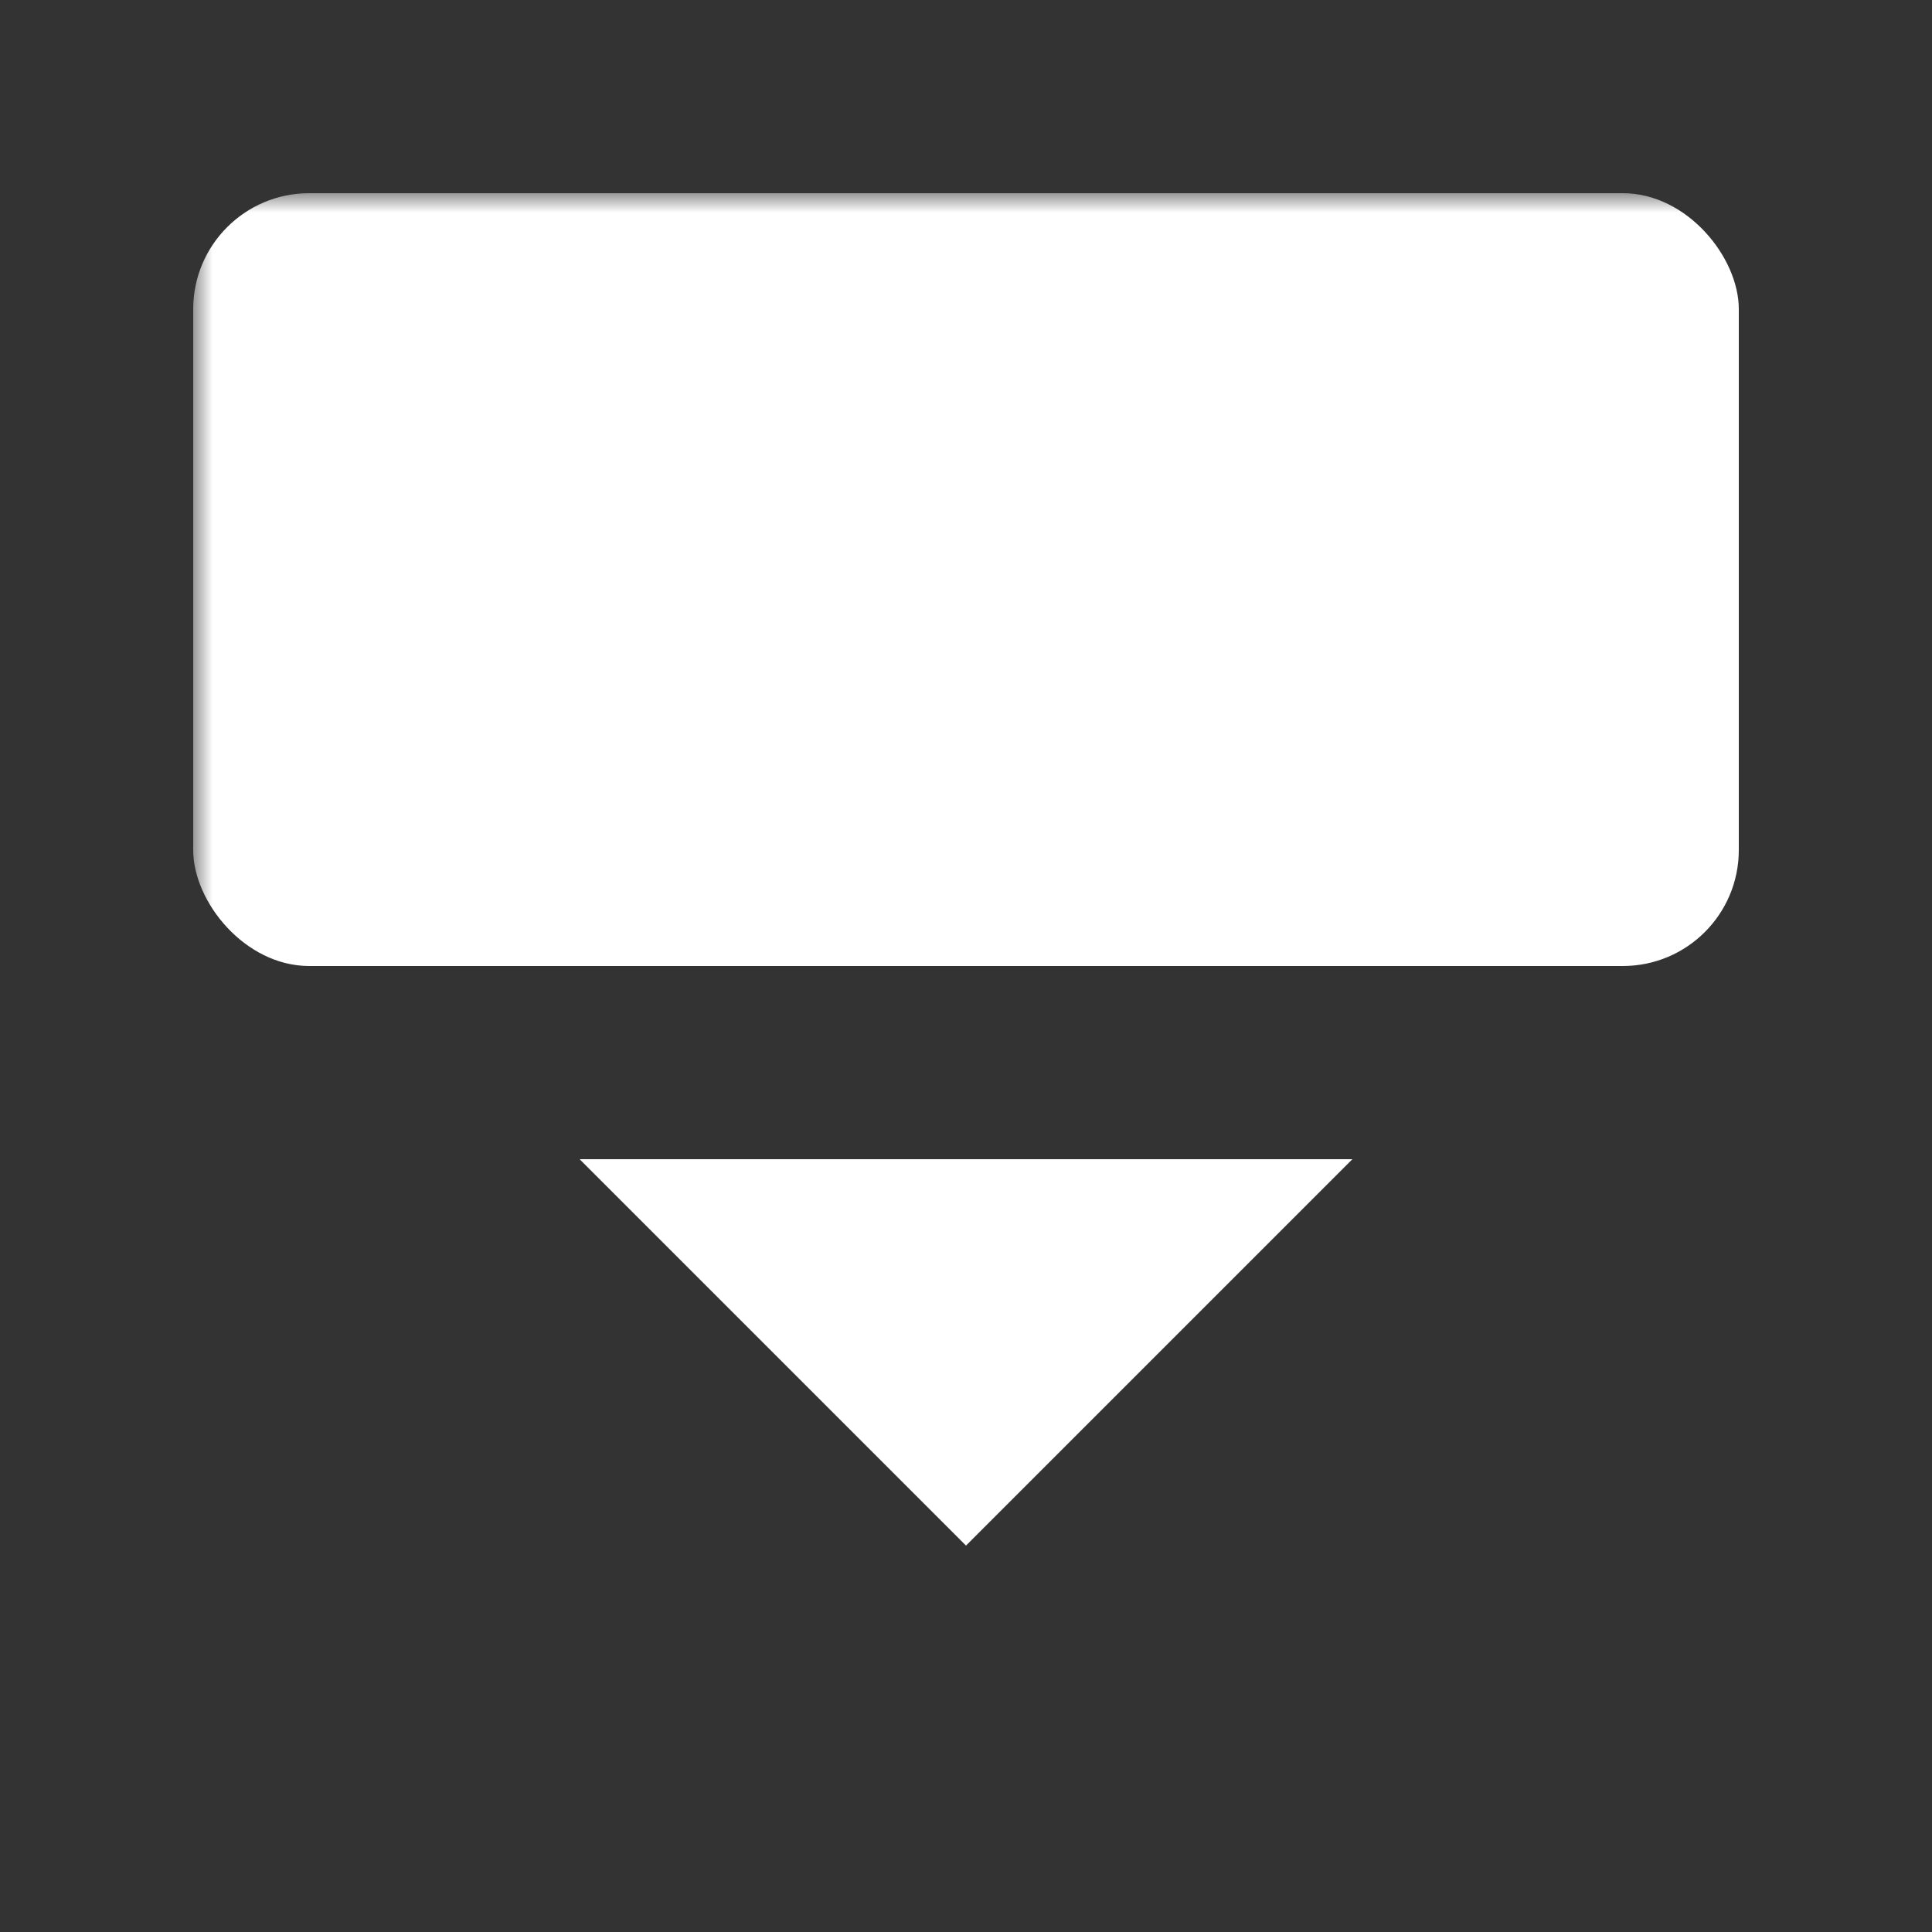
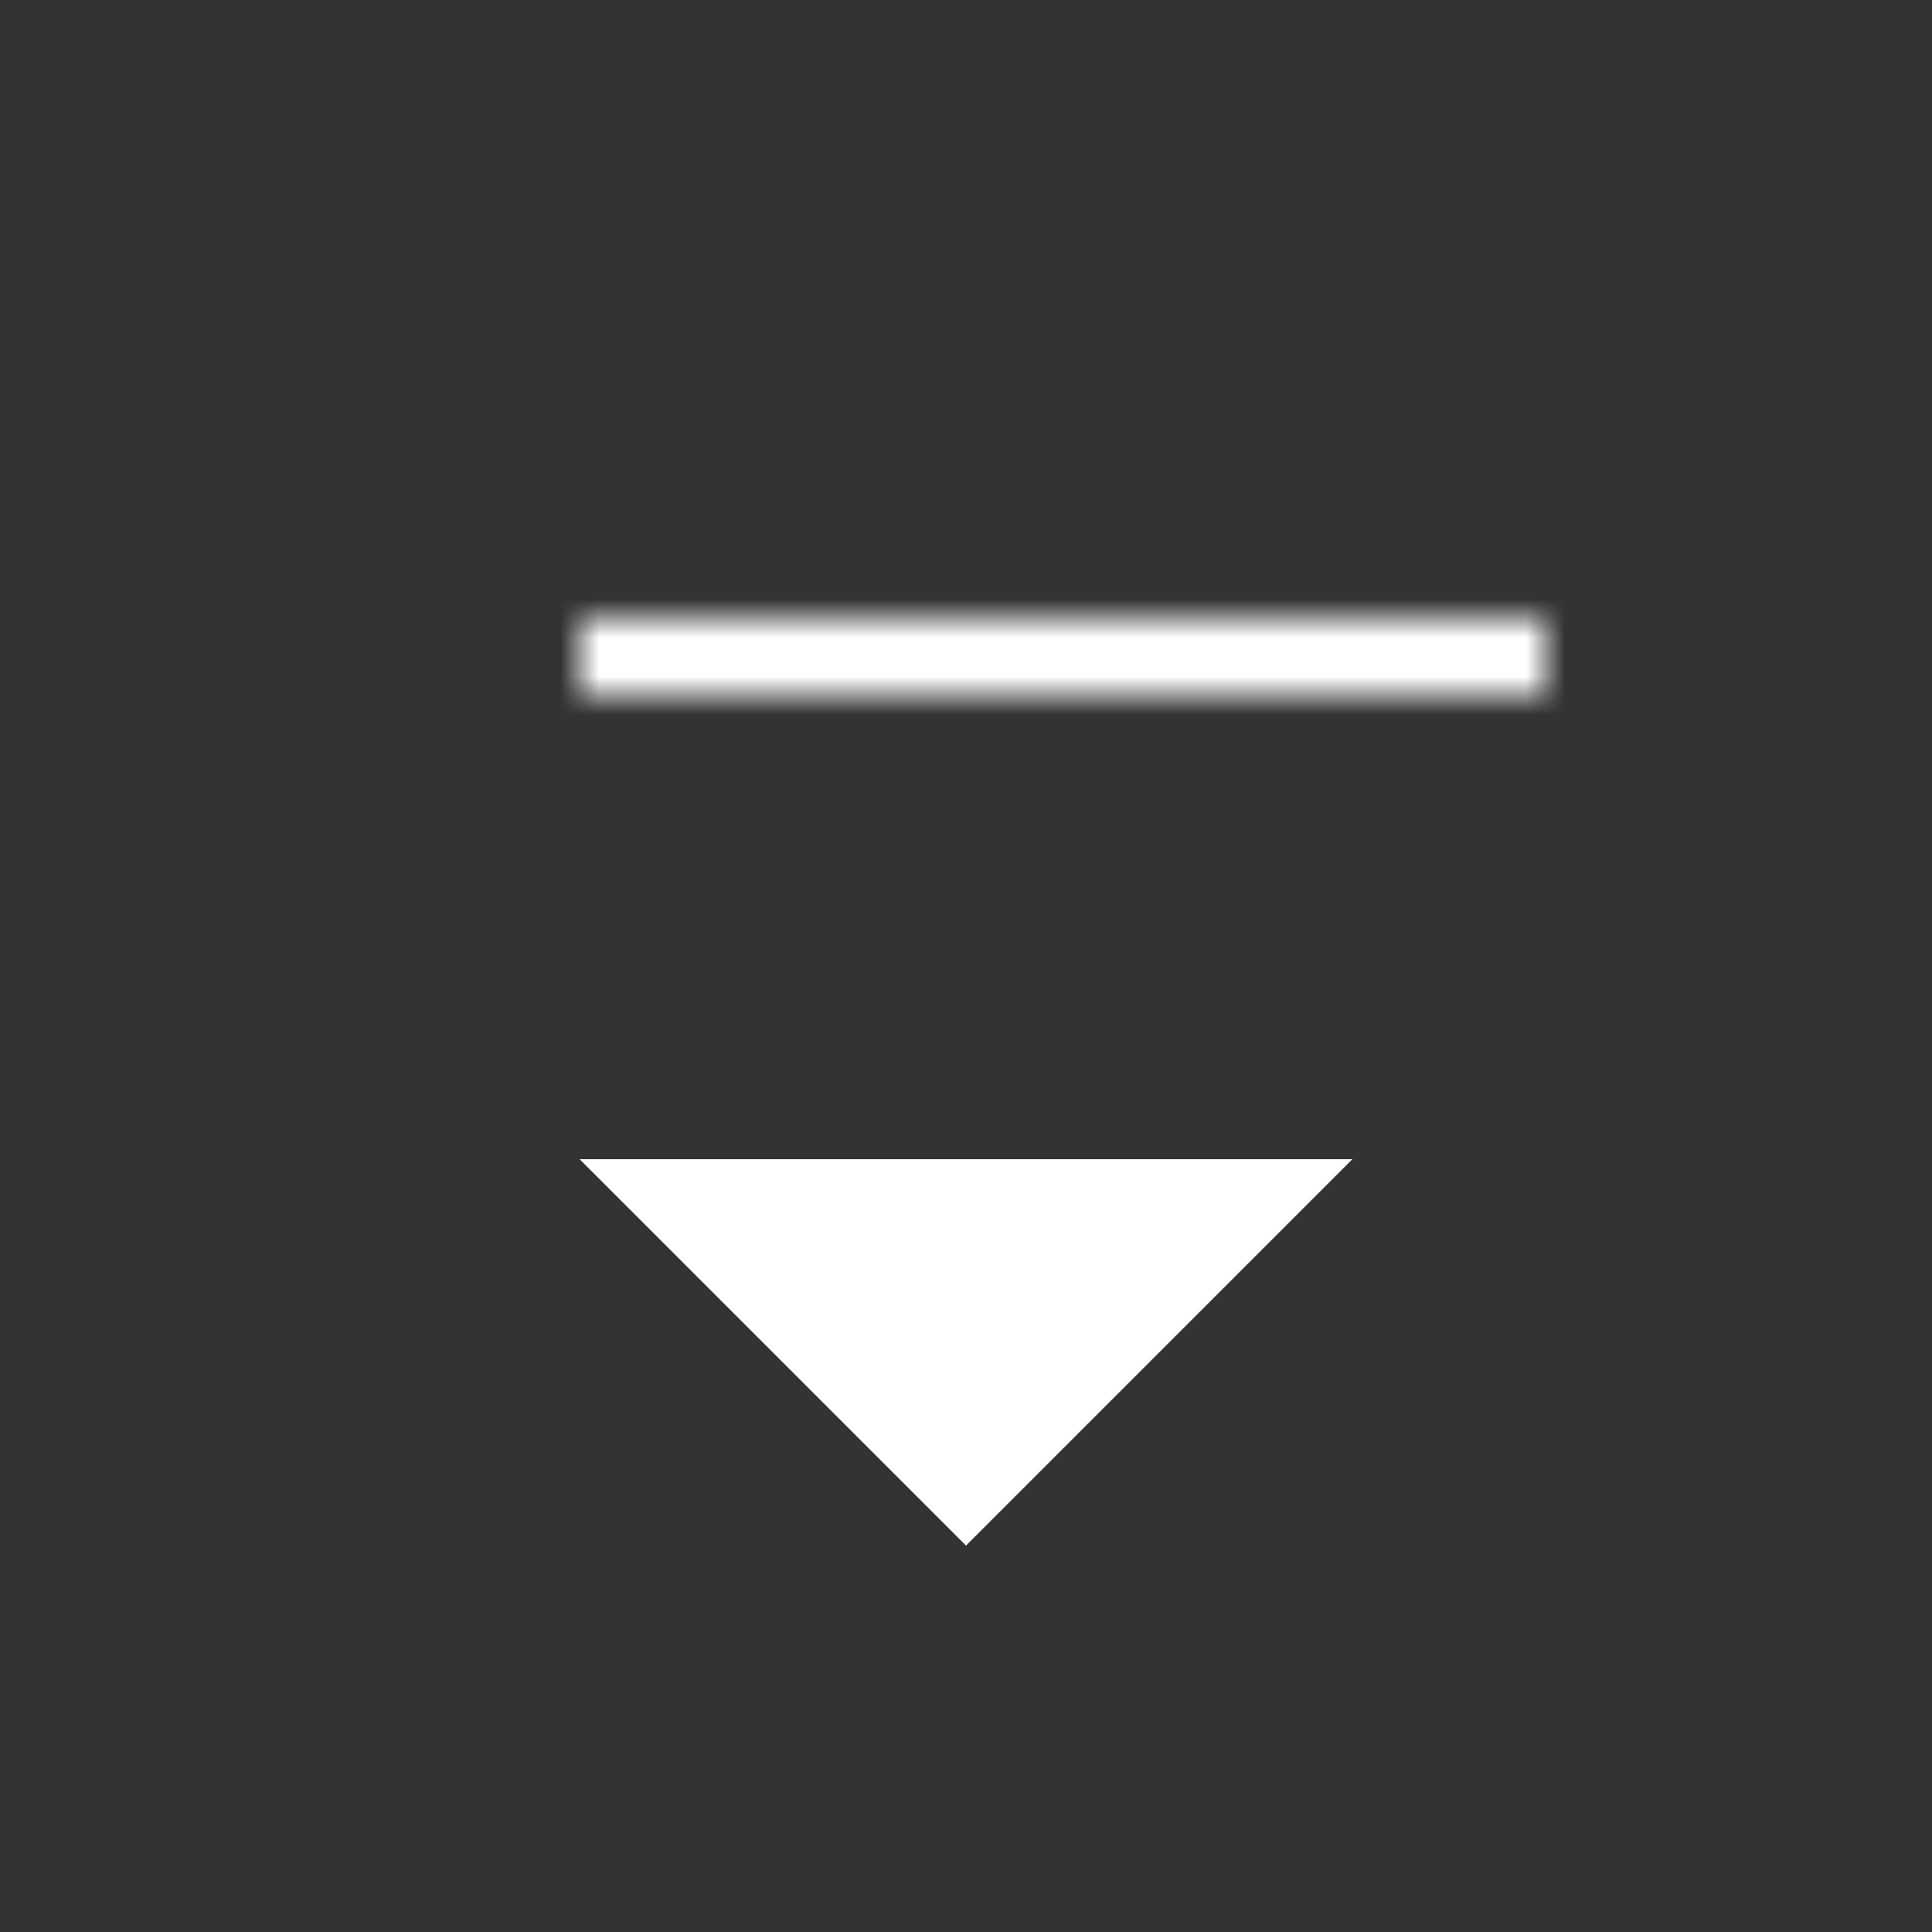
<svg xmlns="http://www.w3.org/2000/svg" width="50" height="50" viewBox="0 0 50 50">
  <rect x="0" y="0" width="50" height="50" fill="#333333" stroke="none" />
  <defs>
    <mask id="mask">
-       <rect width="50" height="50" fill="white" />
      <rect x="10" y="11" width="25" height="2" fill="black" />
-       <rect x="10" y="17" width="20" height="2" fill="black" />
    </mask>
  </defs>
  <rect x="5" y="5" width="40" height="20" rx="3" ry="3" style="fill: #ffffff;" mask="url(#mask)" />
  <polygon points="15,30 35,30 25,40" style="fill: #ffffff;" />
</svg>